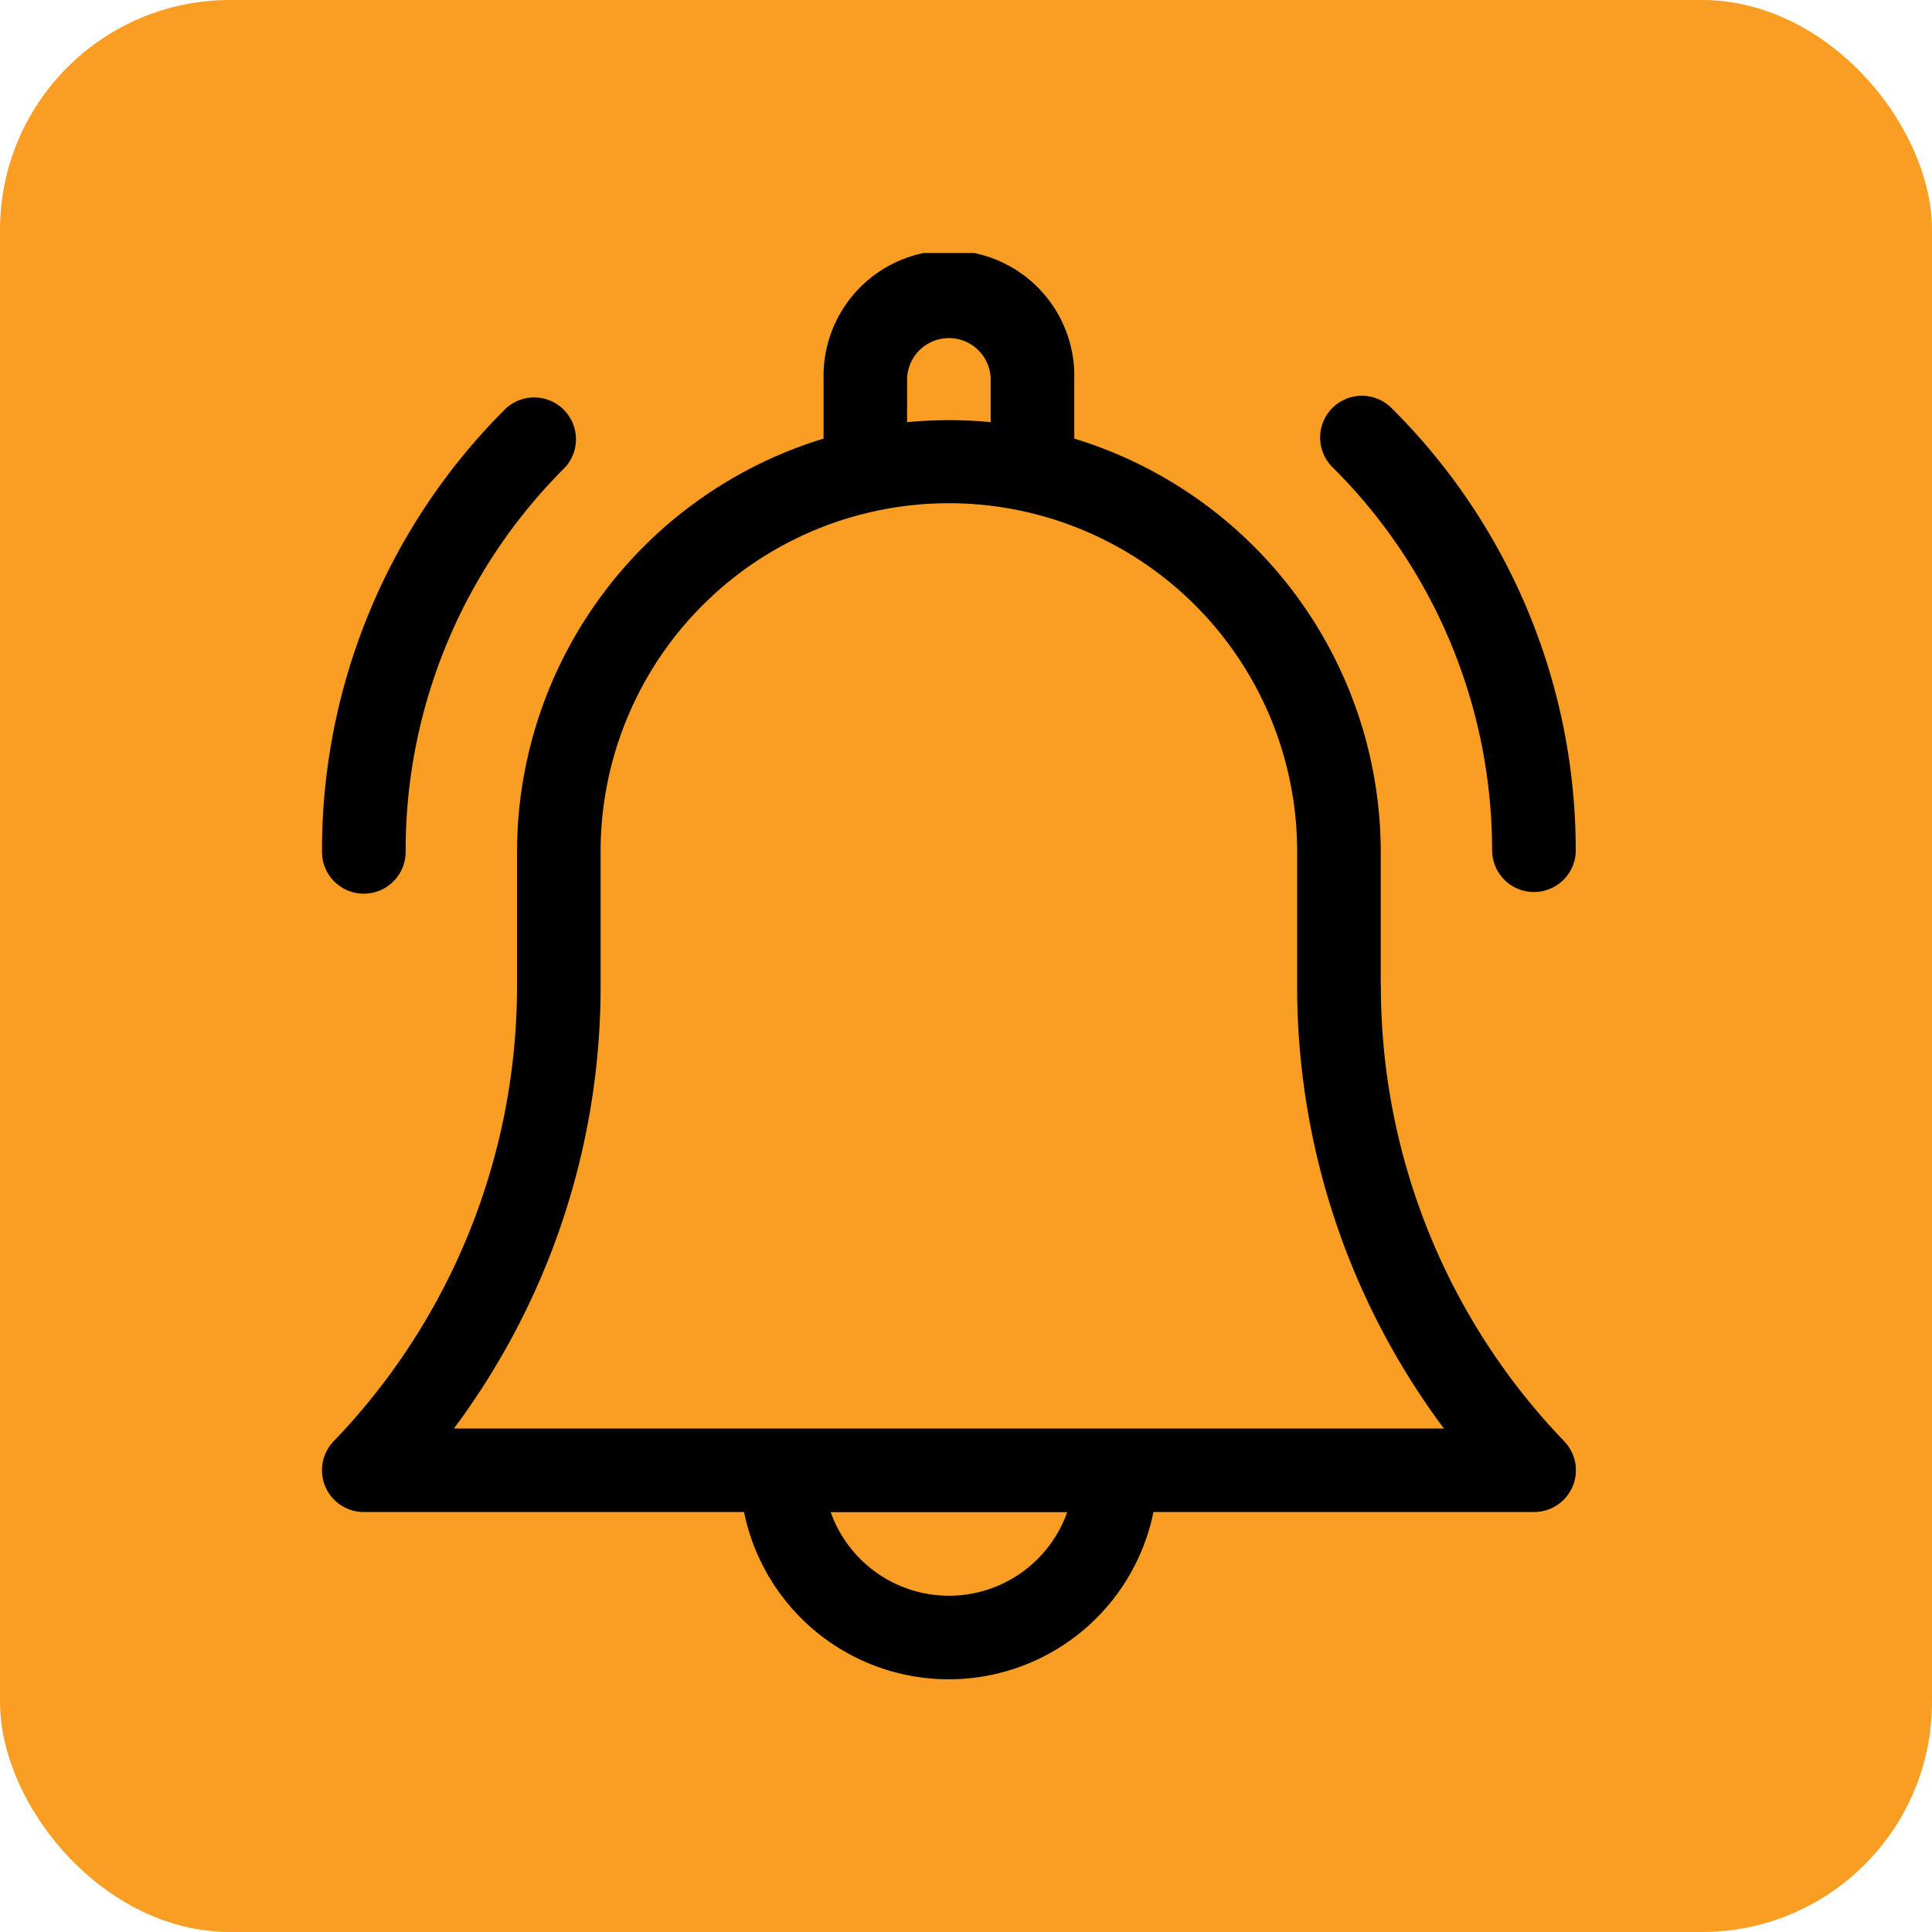
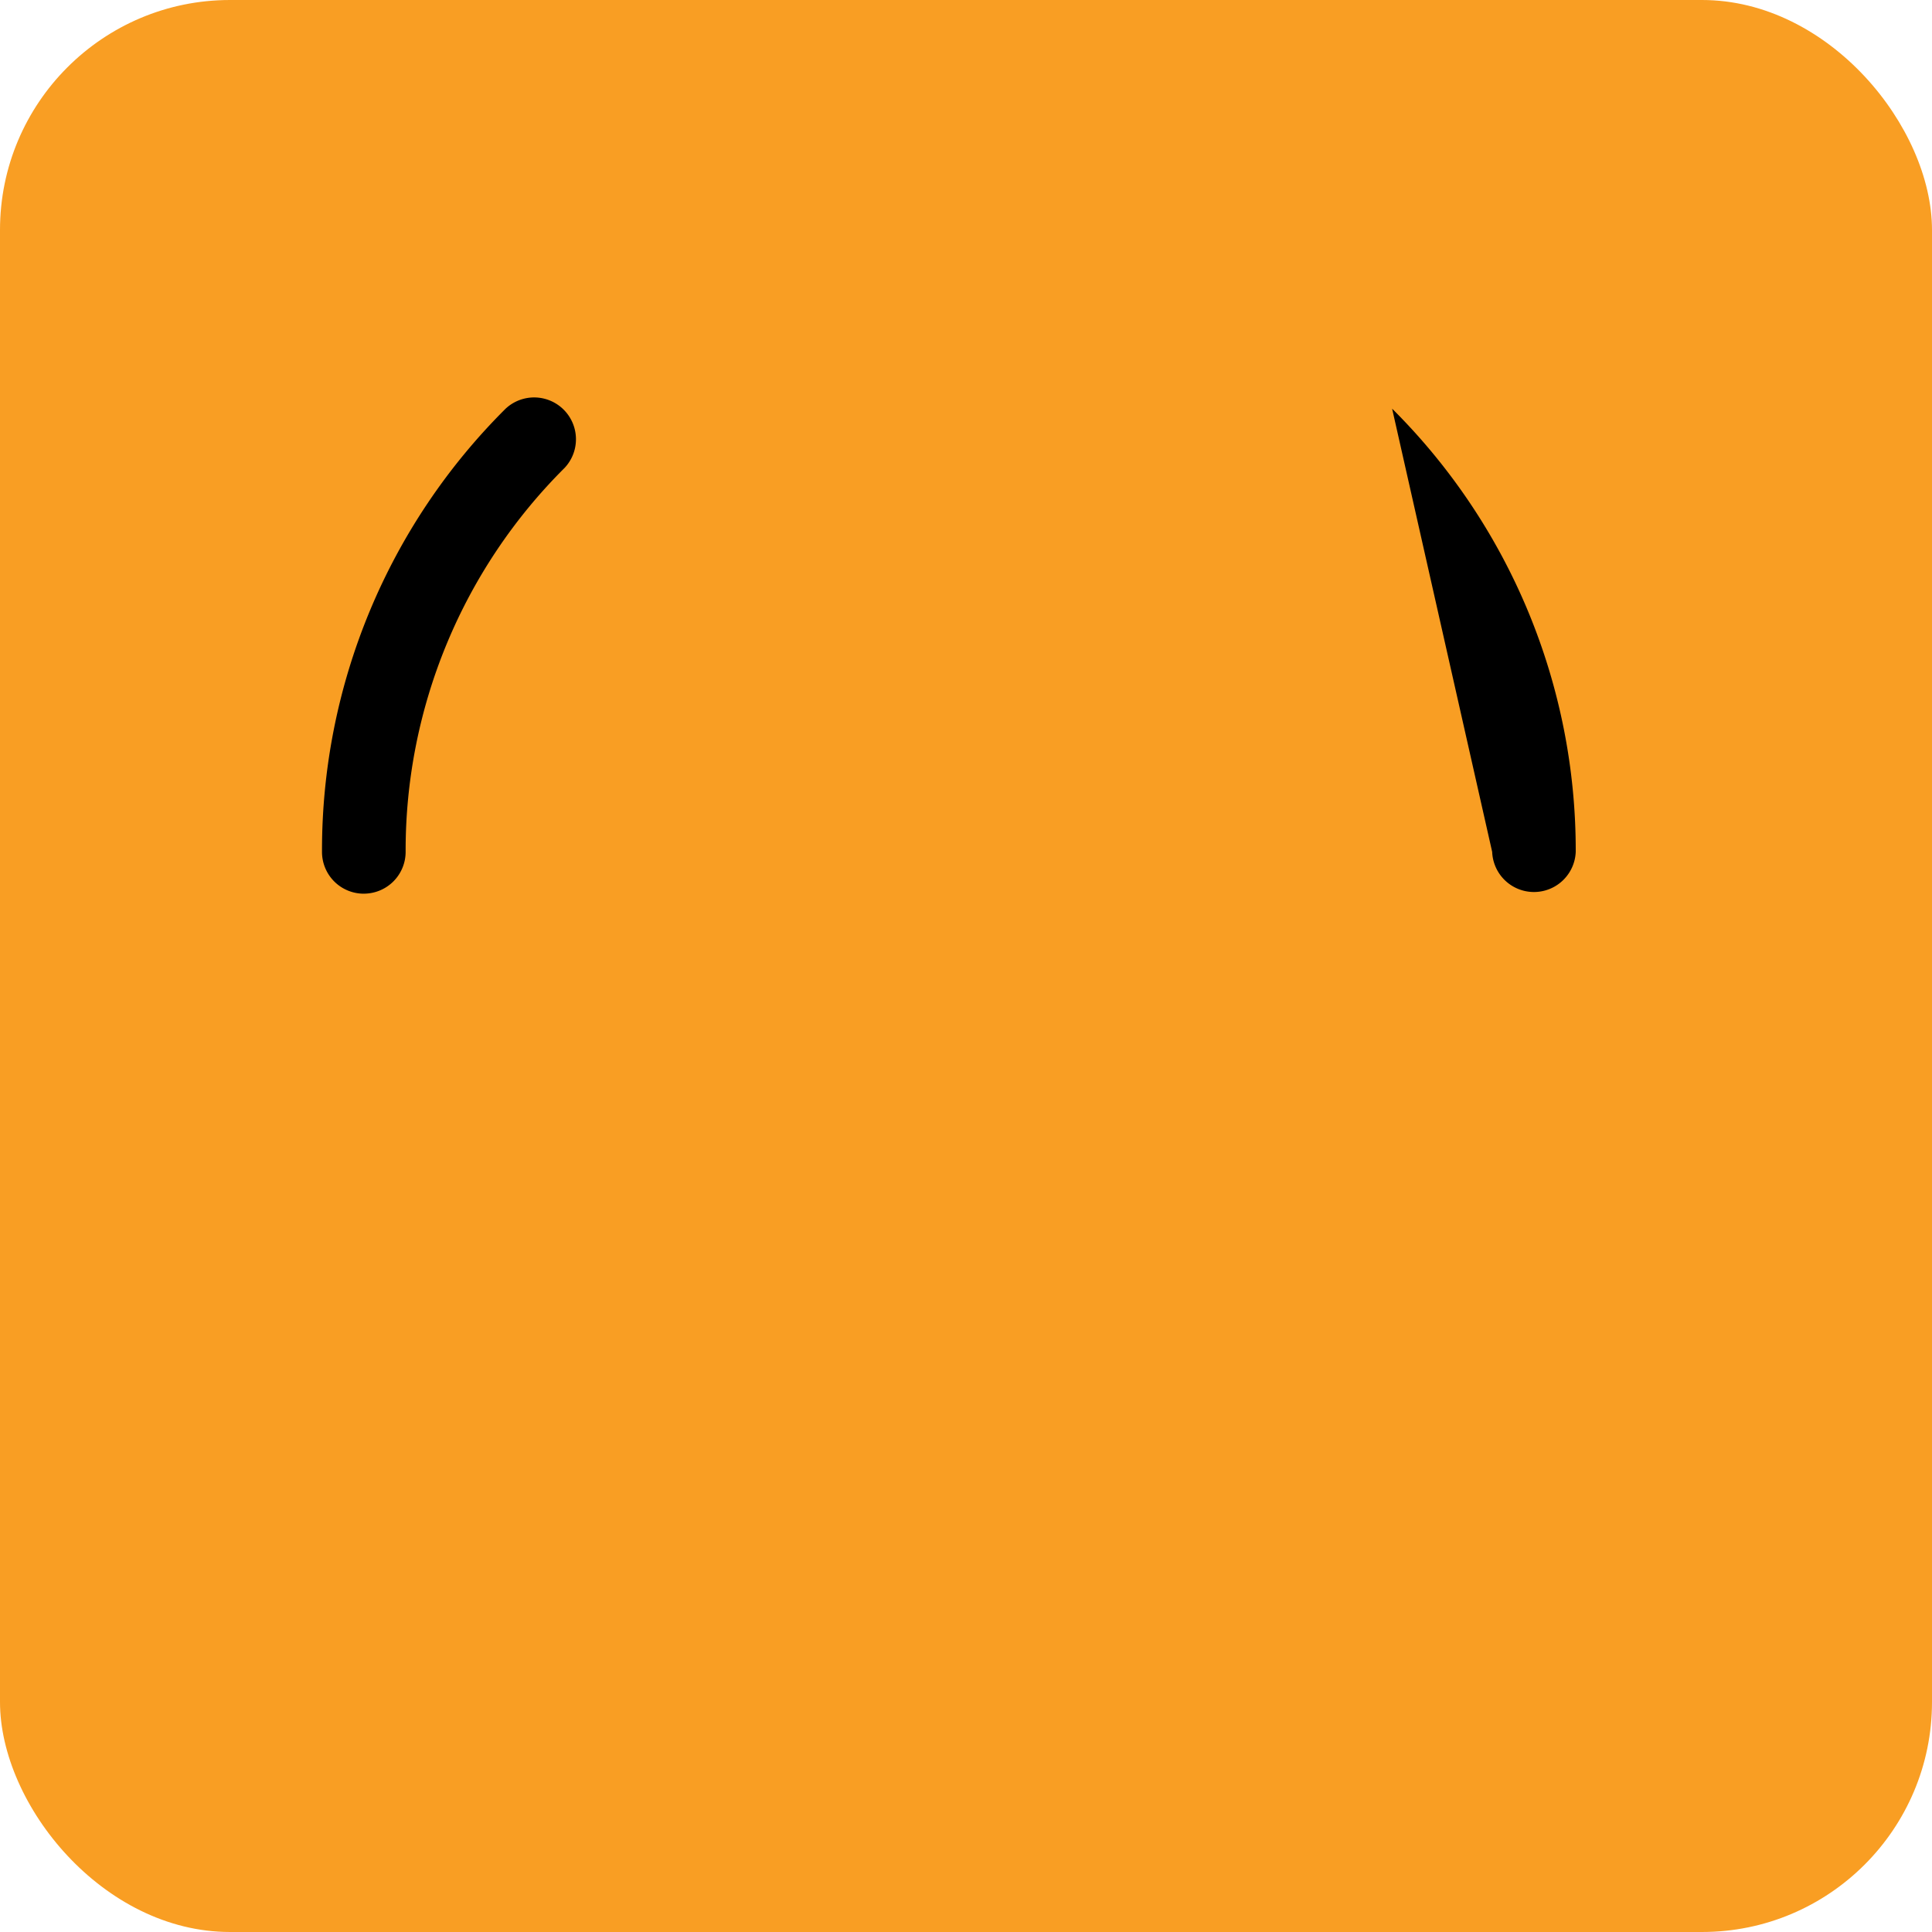
<svg xmlns="http://www.w3.org/2000/svg" width="84" height="84" viewBox="0 0 84 84">
  <defs>
    <clipPath id="clip-path">
      <rect id="Rectangle_40108" data-name="Rectangle 40108" width="54.513" height="62.03" />
    </clipPath>
  </defs>
  <g id="Group_1083" data-name="Group 1083" transform="translate(-997 -2853)">
    <rect id="Rectangle_3" data-name="Rectangle 3" width="84" height="84" rx="10" transform="translate(997 2853)" fill="#f99e23" />
    <g id="Group_42187" data-name="Group 42187" transform="translate(1011 2864)">
      <g id="Group_42186" data-name="Group 42186" clip-path="url(#clip-path)">
-         <path id="Path_30266" data-name="Path 30266" d="M46.032,31.831v-5.8A18.81,18.81,0,0,0,32.708,8.07V5.445a5.451,5.451,0,1,0-10.9,0V8.07A18.812,18.812,0,0,0,8.479,26.035v5.792A28.533,28.533,0,0,1,.505,51.665,1.817,1.817,0,0,0,1.817,54.74H18.35a9.082,9.082,0,0,0,17.8,0H52.7a1.817,1.817,0,0,0,1.312-3.074,28.533,28.533,0,0,1-7.974-19.838M25.44,5.444a1.818,1.818,0,0,1,3.633,0V7.355q-.9-.088-1.818-.087t-1.817.087ZM27.257,58.38a5.461,5.461,0,0,1-5.139-3.633H32.4a5.459,5.459,0,0,1-5.139,3.633ZM5.734,51.11a32.132,32.132,0,0,0,6.379-19.278v-5.8a15.142,15.142,0,0,1,30.285-.02v5.812A32.125,32.125,0,0,0,48.779,51.11Z" transform="translate(0 0)" />
-         <path id="Path_30267" data-name="Path 30267" d="M46.661,25.434a1.818,1.818,0,0,0,3.633,0A27.08,27.08,0,0,0,42.311,6.163a1.817,1.817,0,1,0-2.57,2.568,23.47,23.47,0,0,1,6.917,16.7Z" transform="translate(4.216 0.605)" />
+         <path id="Path_30267" data-name="Path 30267" d="M46.661,25.434a1.818,1.818,0,0,0,3.633,0A27.08,27.08,0,0,0,42.311,6.163Z" transform="translate(4.216 0.605)" />
        <path id="Path_30268" data-name="Path 30268" d="M1.818,27.247a1.818,1.818,0,0,0,1.818-1.817,23.468,23.468,0,0,1,6.917-16.7,1.818,1.818,0,0,0-2.57-2.569A27.074,27.074,0,0,0,0,25.43a1.816,1.816,0,0,0,1.816,1.818Z" transform="translate(0 0.608)" />
      </g>
    </g>
  </g>
</svg>